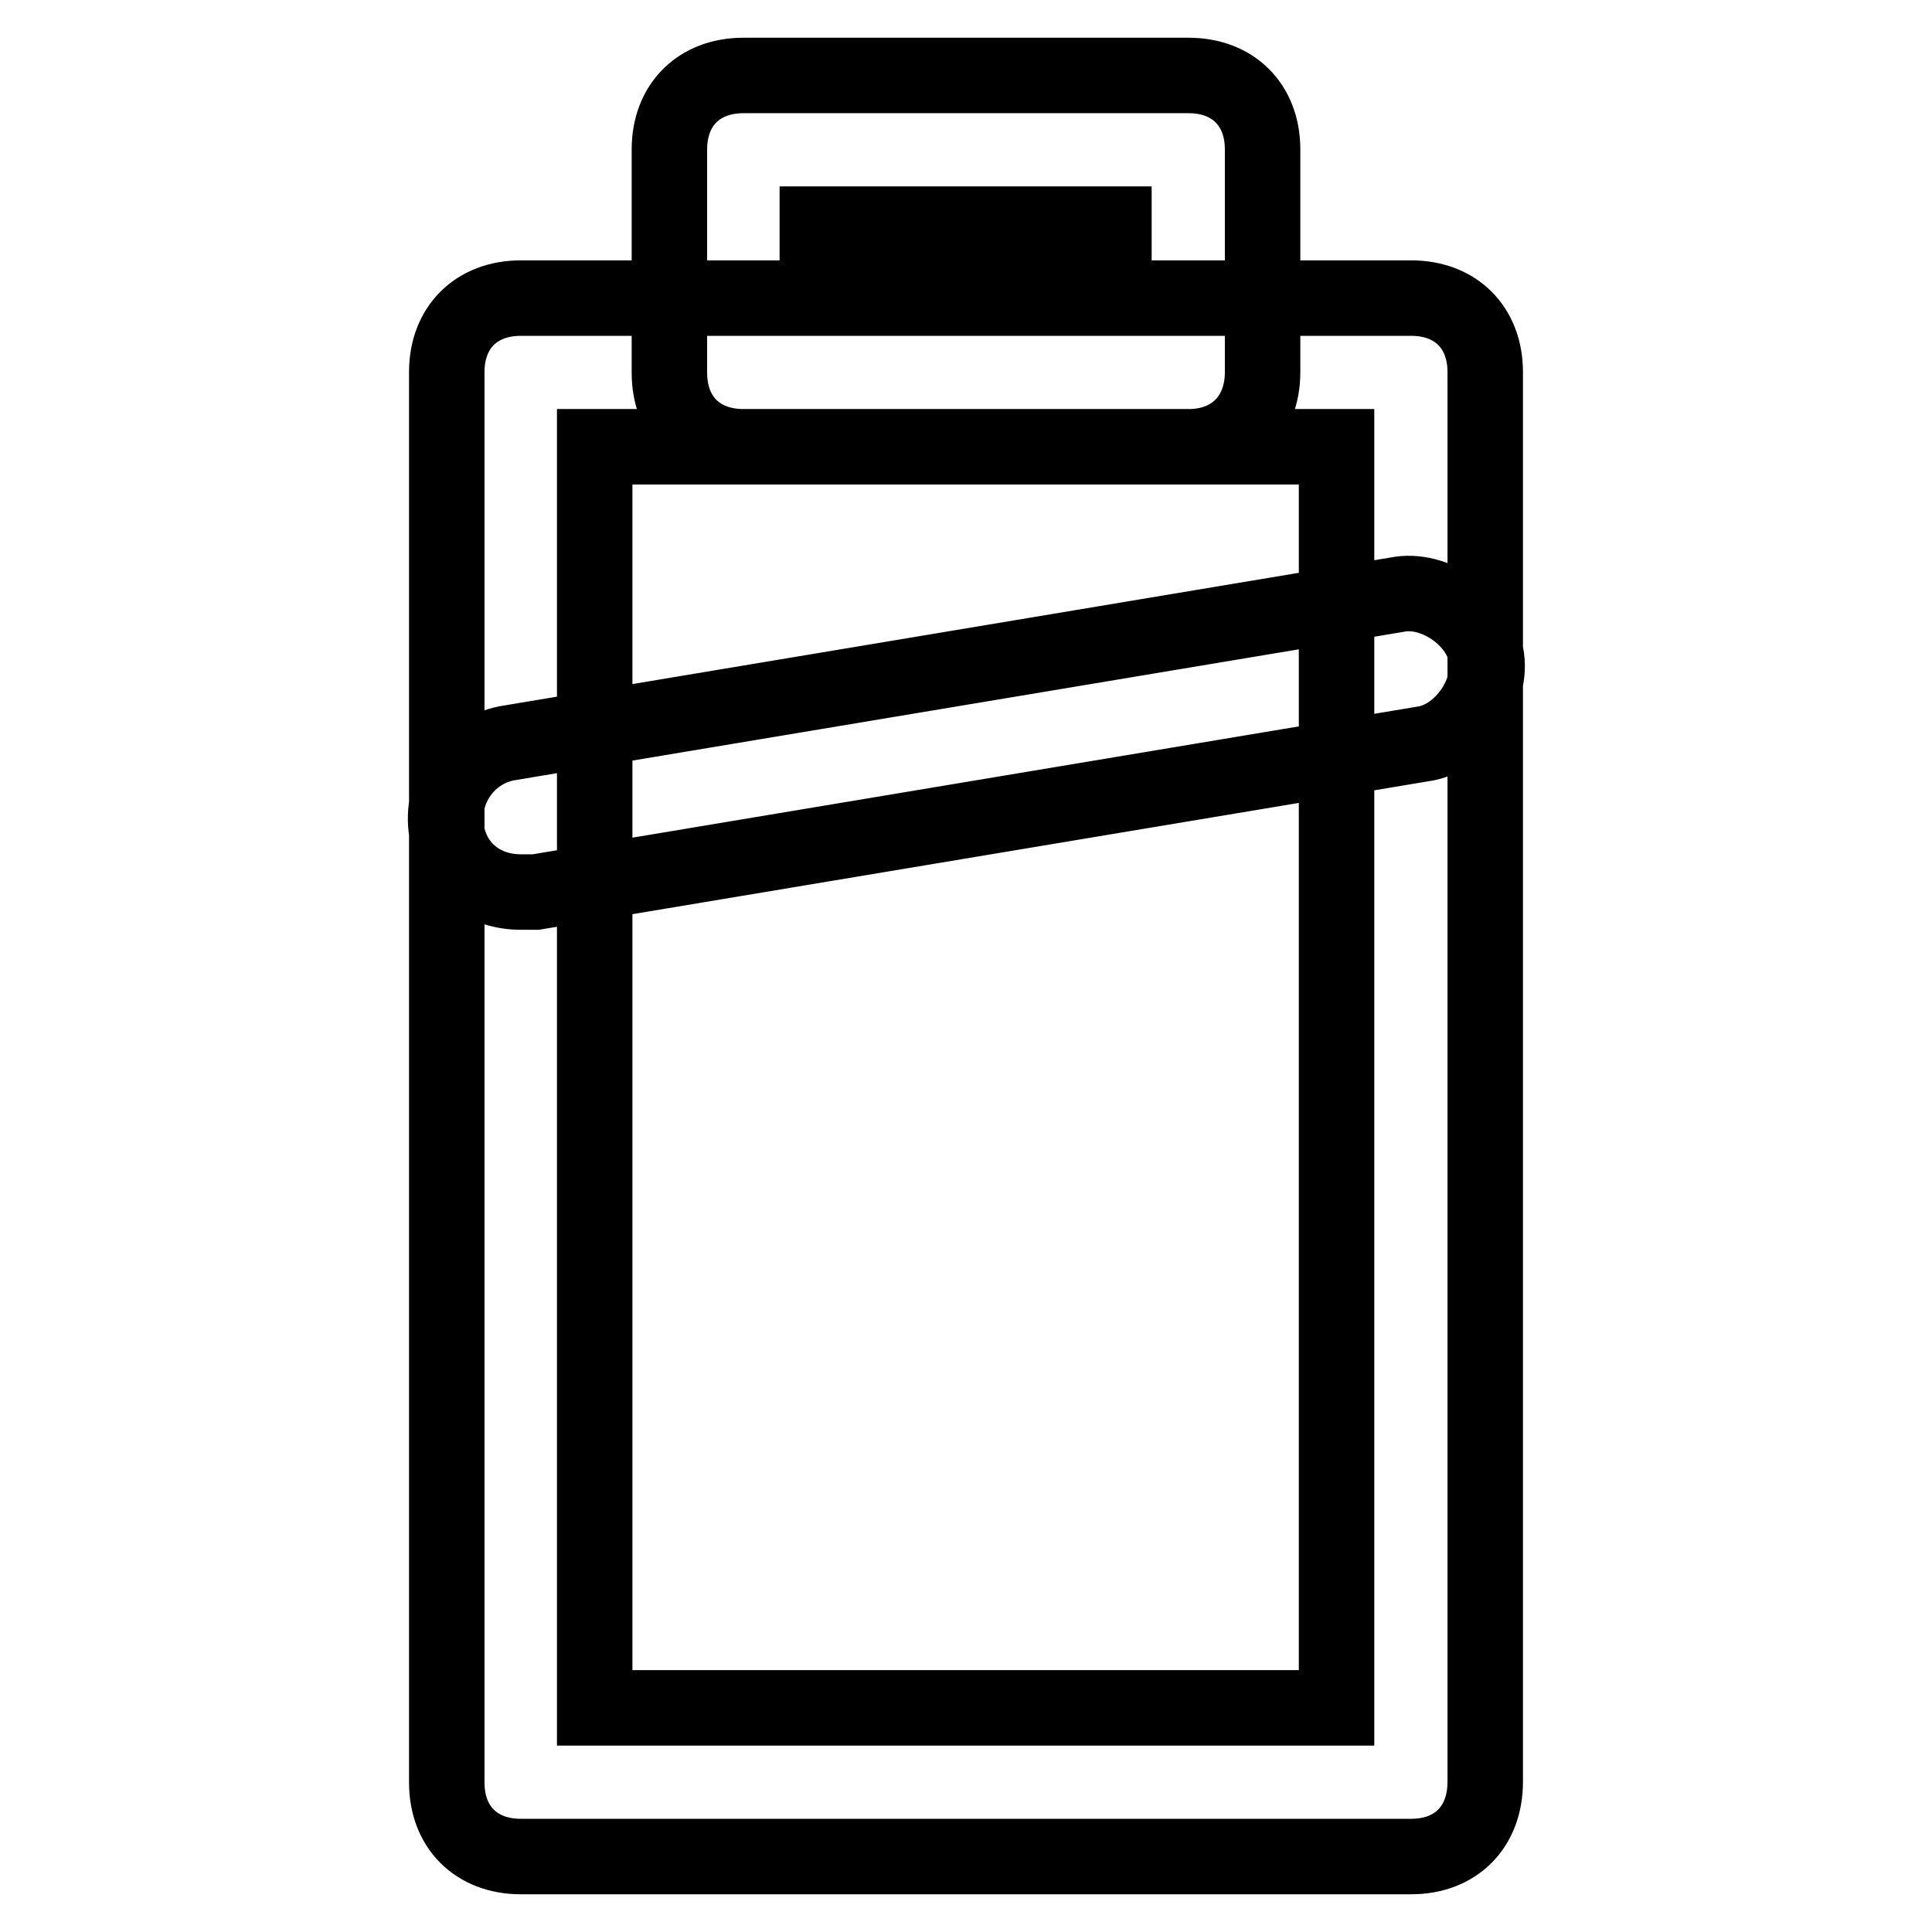
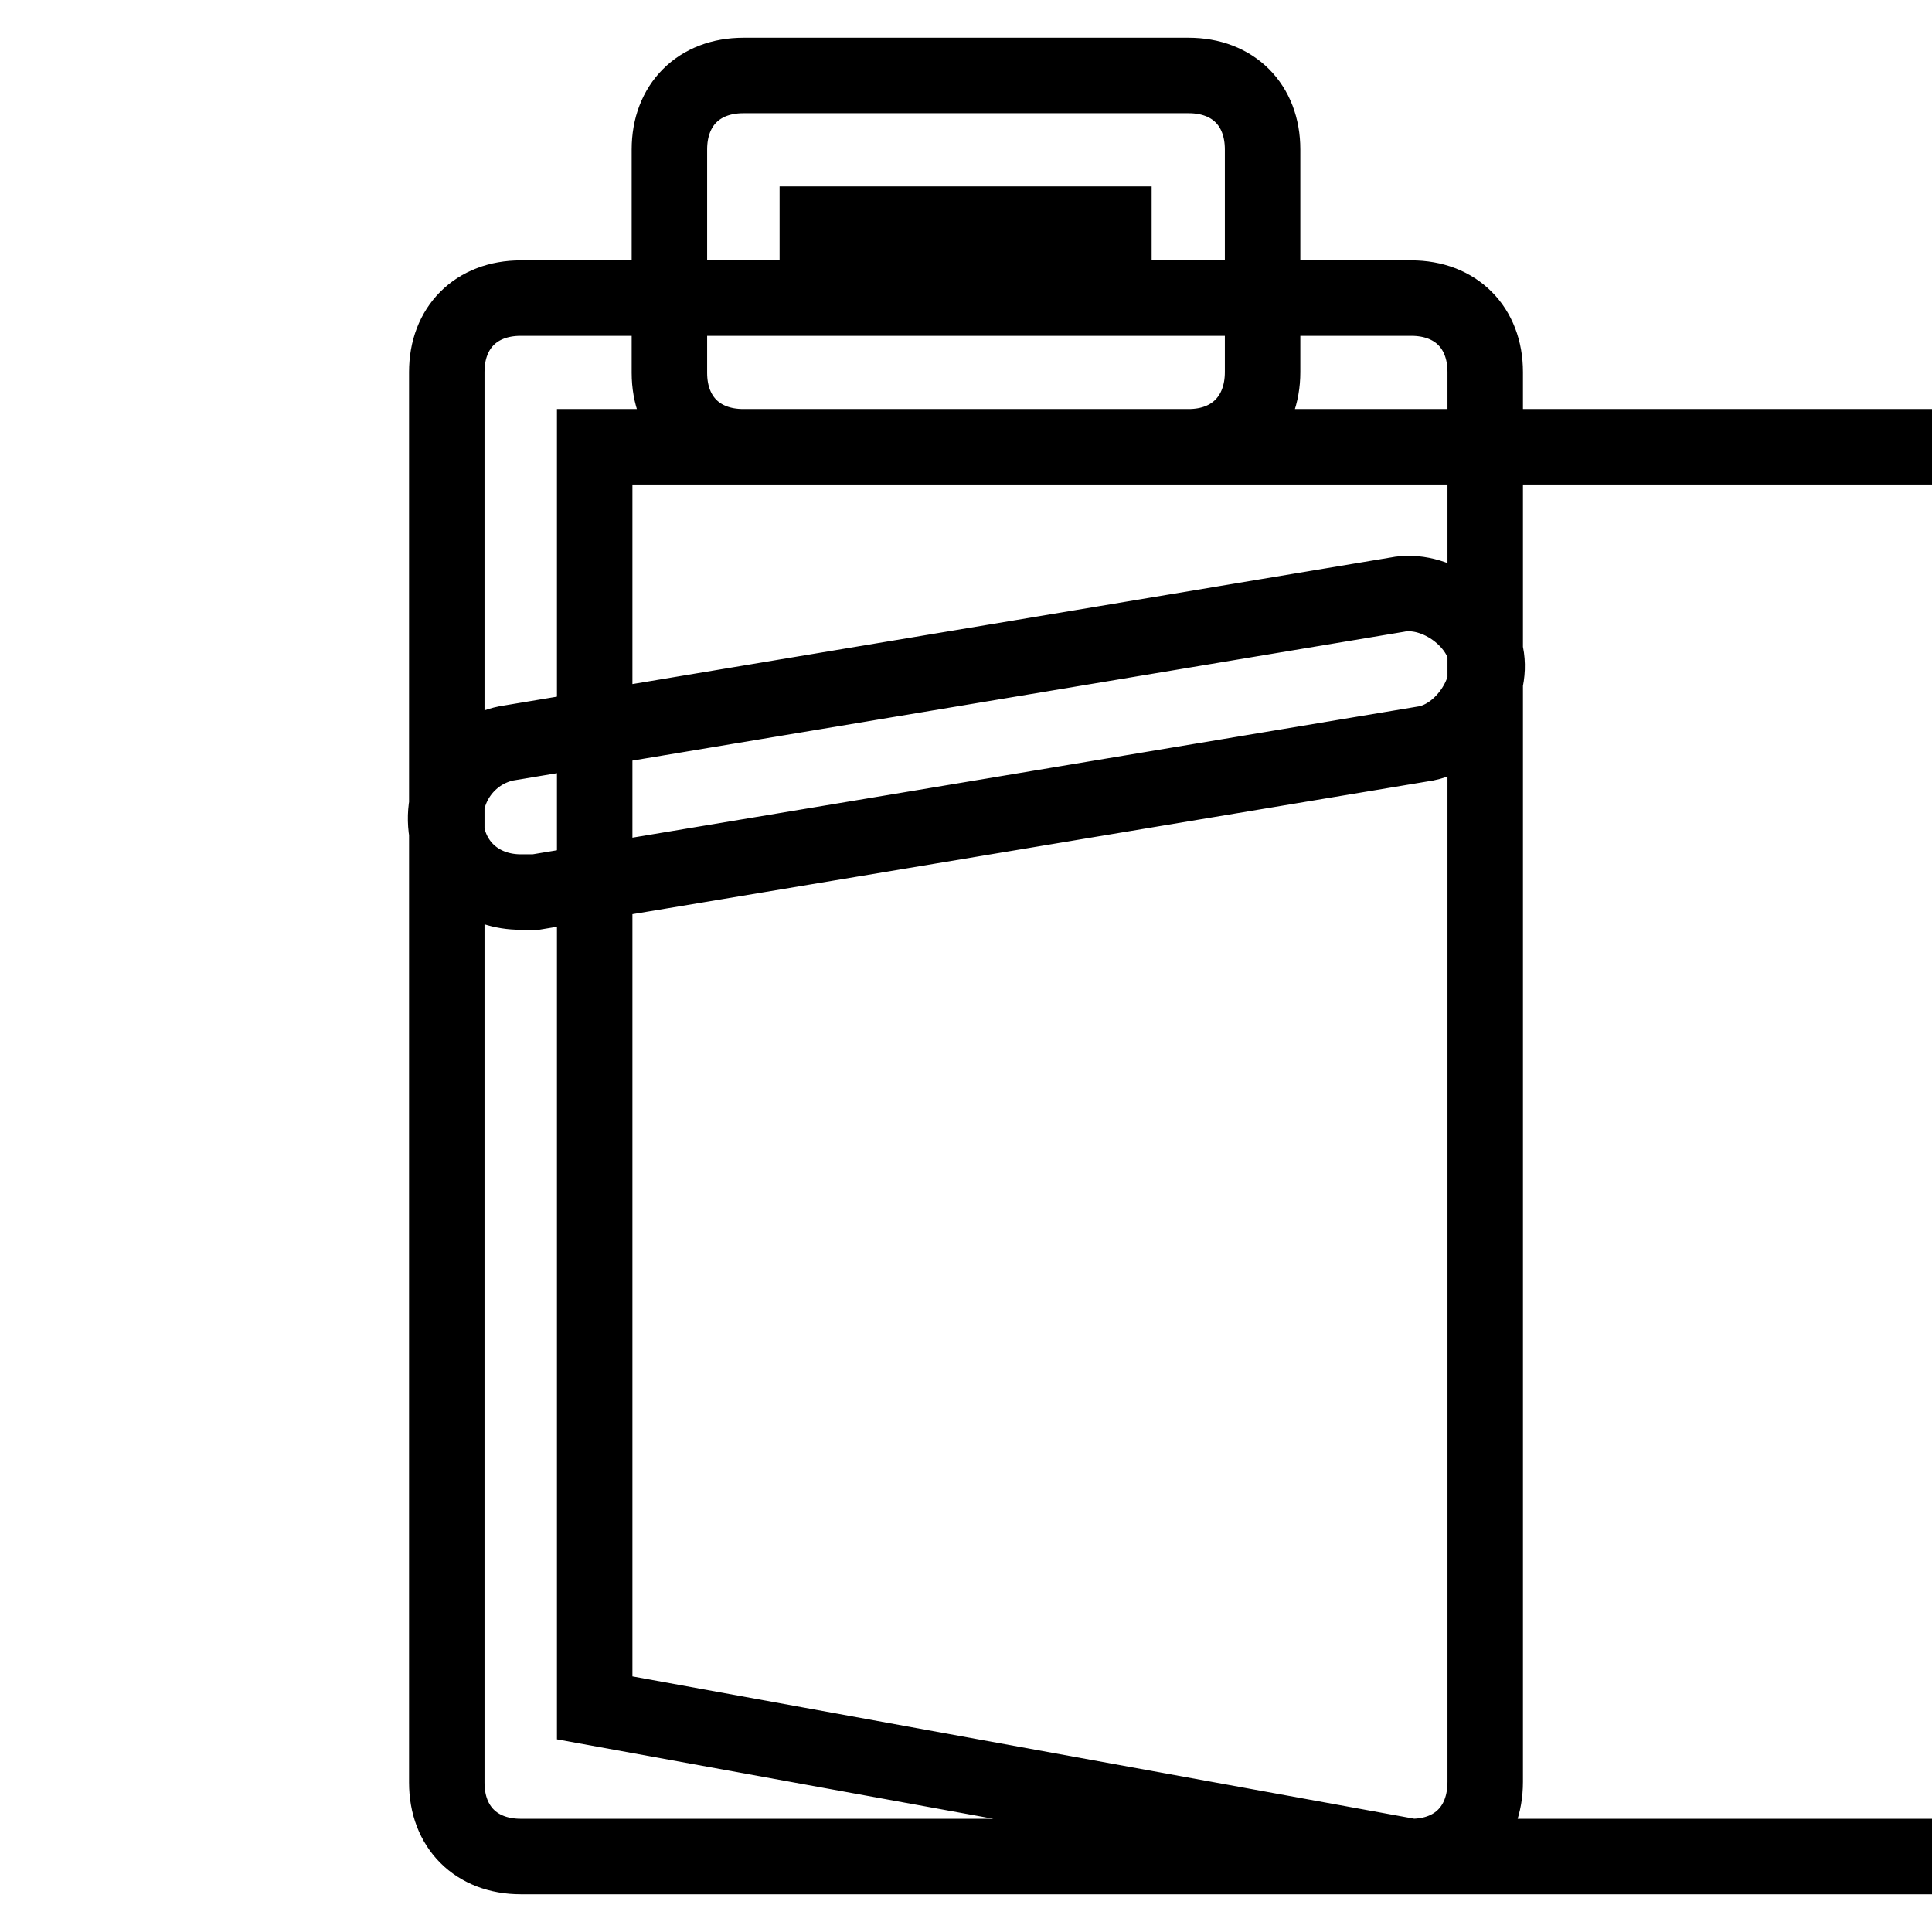
<svg xmlns="http://www.w3.org/2000/svg" version="1.1" x="0px" y="0px" viewBox="0 0 256 256" enable-background="new 0 0 256 256" xml:space="preserve">
  <g>
-     <path stroke-width="10" fill-opacity="0" stroke="#000000" d="M157.5,59.2h-59c-5.9,0-9.8-3.9-9.8-9.8V19.8c0-5.9,3.9-9.8,9.8-9.8h59c5.9,0,9.8,3.9,9.8,9.8v29.5 C167.3,55.2,163.4,59.2,157.5,59.2z M108.3,39.5h39.3v-9.8h-39.3V39.5z M187,246H69c-5.9,0-9.8-3.9-9.8-9.8V49.3 c0-5.9,3.9-9.8,9.8-9.8h118c5.9,0,9.8,3.9,9.8,9.8v186.8C196.8,242.1,192.9,246,187,246z M78.8,226.3h98.3V59.2H78.8V226.3z  M69,118.2c-4.9,0-8.9-3-9.8-7.9c-1-5.9,2.9-10.8,7.9-11.8l118-19.7c4.9-1,10.8,3,11.8,7.9c1,4.9-3,10.8-7.9,11.8L71,118.2 C70,118.2,70,118.2,69,118.2z" />
+     <path stroke-width="10" fill-opacity="0" stroke="#000000" d="M157.5,59.2h-59c-5.9,0-9.8-3.9-9.8-9.8V19.8c0-5.9,3.9-9.8,9.8-9.8h59c5.9,0,9.8,3.9,9.8,9.8v29.5 C167.3,55.2,163.4,59.2,157.5,59.2z M108.3,39.5h39.3v-9.8h-39.3V39.5z M187,246H69c-5.9,0-9.8-3.9-9.8-9.8V49.3 c0-5.9,3.9-9.8,9.8-9.8h118c5.9,0,9.8,3.9,9.8,9.8v186.8C196.8,242.1,192.9,246,187,246z h98.3V59.2H78.8V226.3z  M69,118.2c-4.9,0-8.9-3-9.8-7.9c-1-5.9,2.9-10.8,7.9-11.8l118-19.7c4.9-1,10.8,3,11.8,7.9c1,4.9-3,10.8-7.9,11.8L71,118.2 C70,118.2,70,118.2,69,118.2z" />
  </g>
</svg>